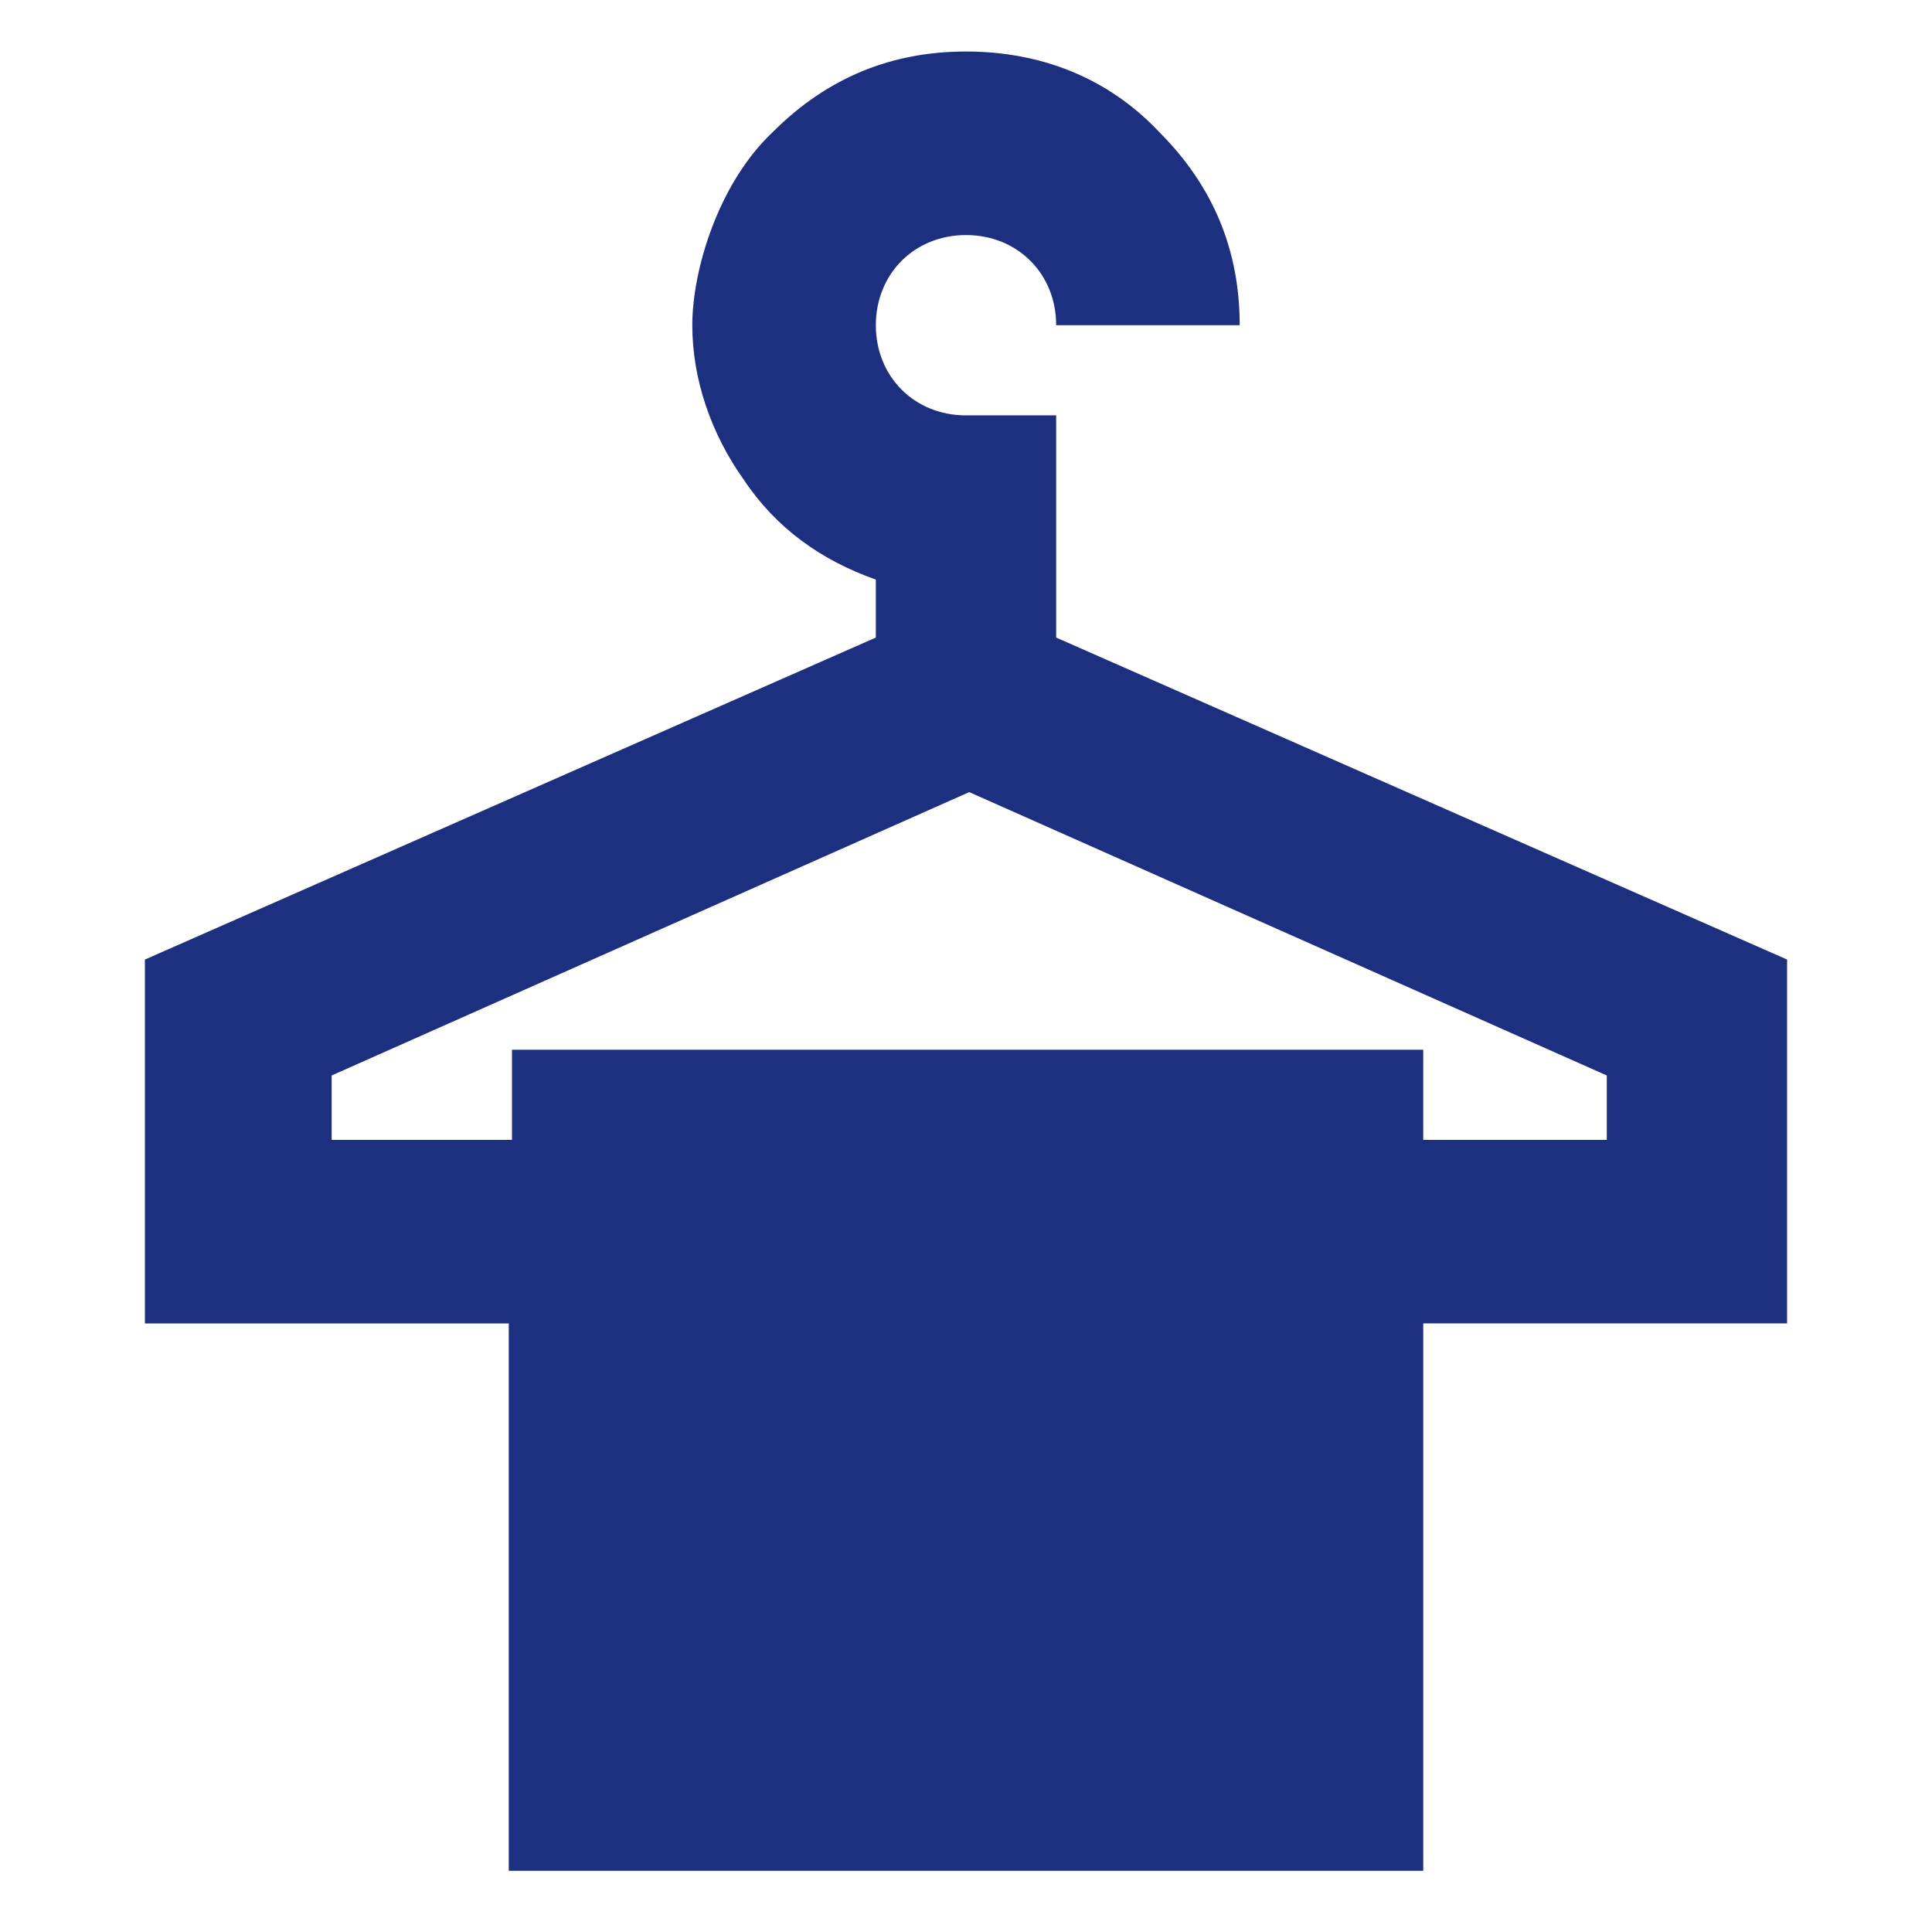
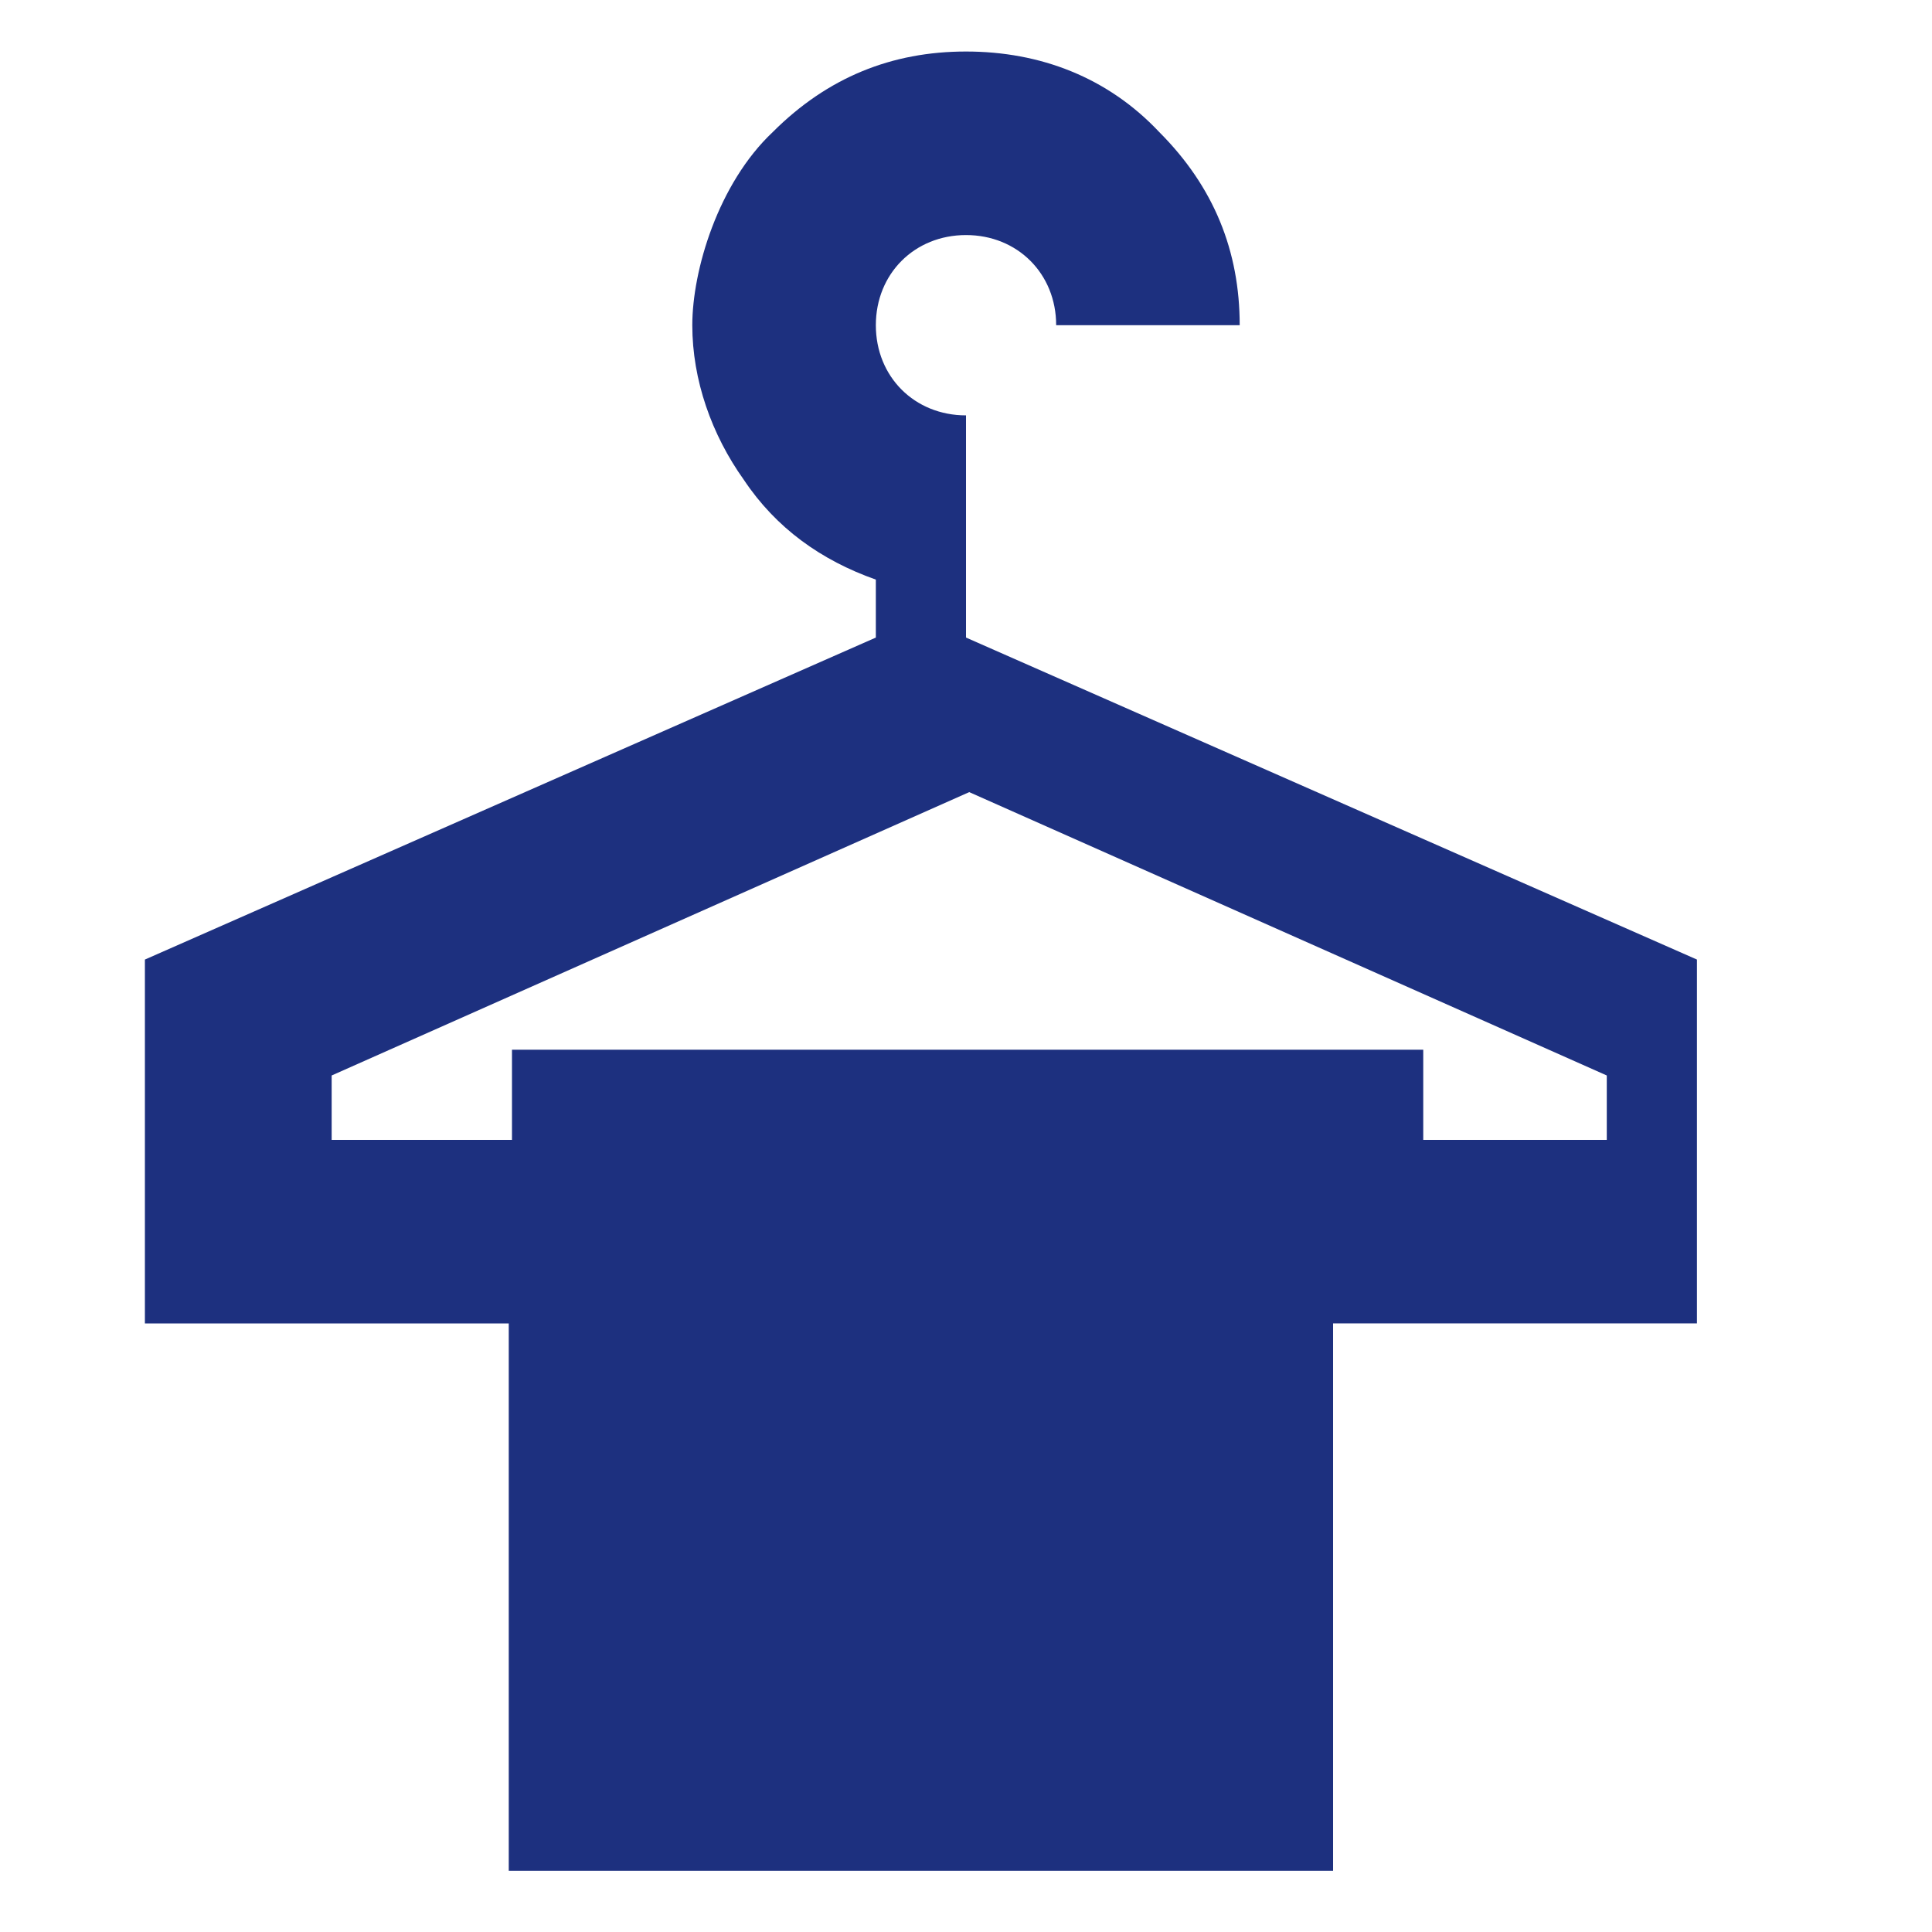
<svg xmlns="http://www.w3.org/2000/svg" version="1.1" viewBox="0 0 60 60">
  <defs>
    <style>
      .cls-1 {
        fill: #1d307f;
      }
    </style>
  </defs>
  <g>
    <g id="_レイヤー_1" data-name="レイヤー_1">
-       <path class="cls-1" d="M15.8,58.1v-17H4.5v-11.3l22.7-10v-1.8c-1.7-.6-3.1-1.6-4.1-3.1-1-1.4-1.6-3.1-1.6-4.8s.8-4.4,2.5-6c1.7-1.7,3.7-2.5,6-2.5s4.4.8,6,2.5c1.7,1.7,2.5,3.7,2.5,6h-5.7c0-.8-.3-1.5-.8-2-.5-.5-1.2-.8-2-.8s-1.5.3-2,.8c-.5.5-.8,1.2-.8,2s.3,1.5.8,2c.5.5,1.2.8,2,.8h2.8v6.9l22.7,10v11.3h-11.3v17H15.8ZM10.2,35.4h5.7v-2.8h28.3v2.8h5.7v-2l-19.8-8.8-19.8,8.8v2h0Z" />
+       <path class="cls-1" d="M15.8,58.1v-17H4.5v-11.3l22.7-10v-1.8c-1.7-.6-3.1-1.6-4.1-3.1-1-1.4-1.6-3.1-1.6-4.8s.8-4.4,2.5-6c1.7-1.7,3.7-2.5,6-2.5s4.4.8,6,2.5c1.7,1.7,2.5,3.7,2.5,6h-5.7c0-.8-.3-1.5-.8-2-.5-.5-1.2-.8-2-.8s-1.5.3-2,.8c-.5.5-.8,1.2-.8,2s.3,1.5.8,2c.5.5,1.2.8,2,.8v6.9l22.7,10v11.3h-11.3v17H15.8ZM10.2,35.4h5.7v-2.8h28.3v2.8h5.7v-2l-19.8-8.8-19.8,8.8v2h0Z" />
    </g>
  </g>
</svg>